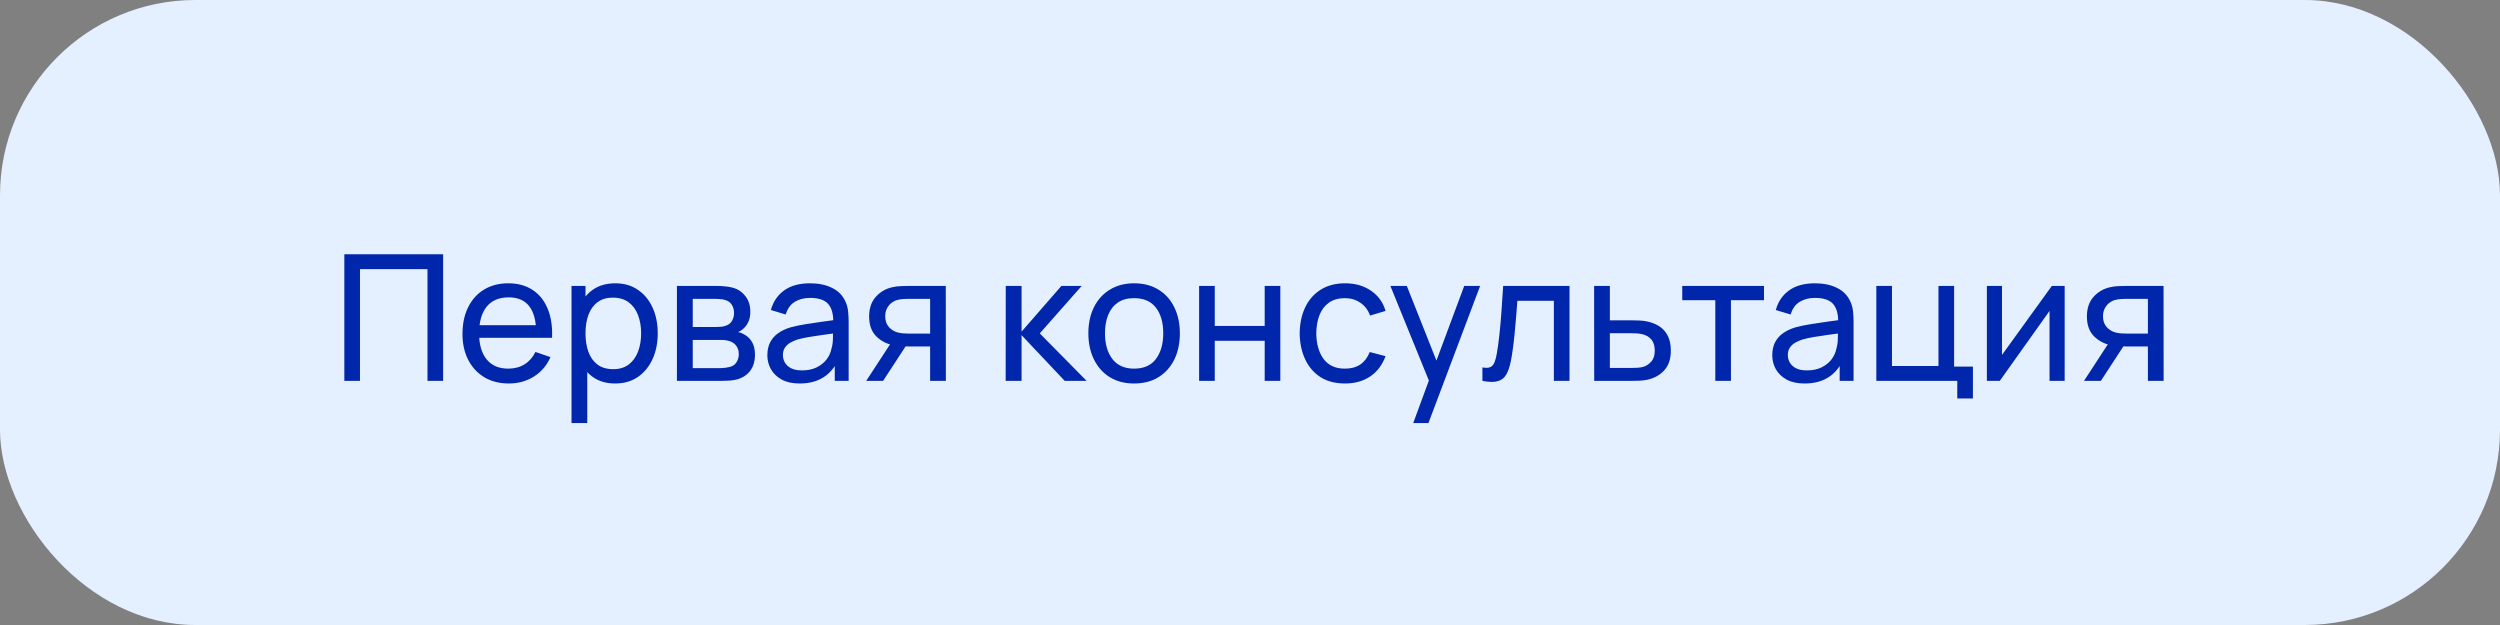
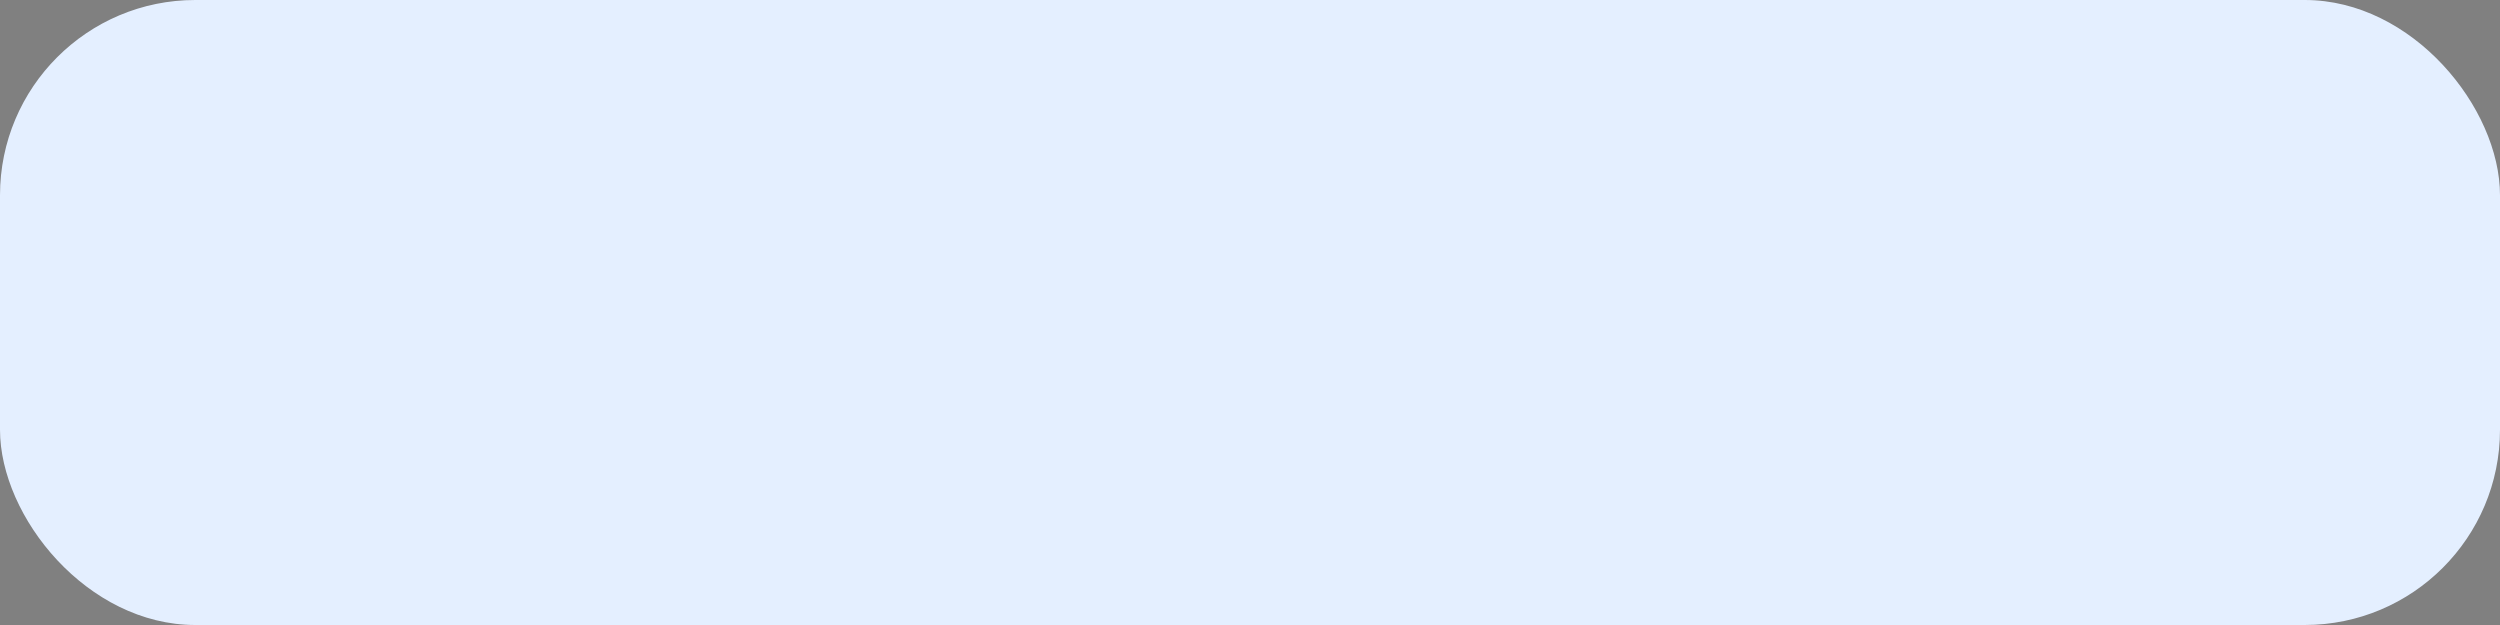
<svg xmlns="http://www.w3.org/2000/svg" width="256" height="64" viewBox="0 0 256 64" fill="none">
  <rect x="0" y="0" width="256" height="64" fill="#808080" stroke="none" />
  <rect width="256" height="64" rx="20" fill="#E4EFFF" />
-   <path d="M35.26 39V26.04H45.376V39H43.774V27.561H36.862V39H35.26ZM52.111 39.27C51.157 39.27 50.323 39.06 49.609 38.64C48.901 38.214 48.349 37.623 47.953 36.867C47.557 36.105 47.359 35.217 47.359 34.203C47.359 33.141 47.554 32.223 47.944 31.449C48.334 30.669 48.877 30.069 49.573 29.649C50.275 29.223 51.097 29.01 52.039 29.01C53.017 29.01 53.848 29.235 54.532 29.685C55.222 30.135 55.738 30.777 56.08 31.611C56.428 32.445 56.578 33.438 56.53 34.59H54.91V34.014C54.892 32.82 54.649 31.929 54.181 31.341C53.713 30.747 53.017 30.45 52.093 30.45C51.103 30.45 50.35 30.768 49.834 31.404C49.318 32.04 49.06 32.952 49.06 34.14C49.06 35.286 49.318 36.174 49.834 36.804C50.35 37.434 51.085 37.749 52.039 37.749C52.681 37.749 53.239 37.602 53.713 37.308C54.187 37.014 54.559 36.591 54.829 36.039L56.368 36.57C55.99 37.428 55.42 38.094 54.658 38.568C53.902 39.036 53.053 39.27 52.111 39.27ZM48.52 34.59V33.303H55.702V34.59H48.52ZM62.997 39.27C62.085 39.27 61.317 39.045 60.693 38.595C60.069 38.139 59.595 37.524 59.271 36.75C58.953 35.97 58.794 35.097 58.794 34.131C58.794 33.153 58.953 32.277 59.271 31.503C59.595 30.729 60.069 30.12 60.693 29.676C61.323 29.232 62.094 29.01 63.006 29.01C63.906 29.01 64.68 29.235 65.328 29.685C65.982 30.129 66.483 30.738 66.831 31.512C67.179 32.286 67.353 33.159 67.353 34.131C67.353 35.103 67.179 35.976 66.831 36.75C66.483 37.524 65.982 38.139 65.328 38.595C64.68 39.045 63.903 39.27 62.997 39.27ZM58.524 43.32V29.28H59.955V36.435H60.135V43.32H58.524ZM62.799 37.803C63.441 37.803 63.972 37.641 64.392 37.317C64.812 36.993 65.127 36.555 65.337 36.003C65.547 35.445 65.652 34.821 65.652 34.131C65.652 33.447 65.547 32.829 65.337 32.277C65.133 31.725 64.815 31.287 64.383 30.963C63.957 30.639 63.414 30.477 62.754 30.477C62.124 30.477 61.602 30.633 61.188 30.945C60.774 31.251 60.465 31.68 60.261 32.232C60.057 32.778 59.955 33.411 59.955 34.131C59.955 34.839 60.054 35.472 60.252 36.03C60.456 36.582 60.768 37.017 61.188 37.335C61.608 37.647 62.145 37.803 62.799 37.803ZM69.317 39V29.28H73.457C73.703 29.28 73.967 29.295 74.249 29.325C74.537 29.349 74.798 29.394 75.032 29.46C75.554 29.598 75.983 29.883 76.319 30.315C76.661 30.741 76.832 31.281 76.832 31.935C76.832 32.301 76.775 32.619 76.661 32.889C76.553 33.159 76.397 33.393 76.193 33.591C76.103 33.681 76.004 33.762 75.896 33.834C75.788 33.906 75.68 33.963 75.572 34.005C75.782 34.041 75.995 34.122 76.211 34.248C76.553 34.434 76.82 34.695 77.012 35.031C77.21 35.367 77.309 35.796 77.309 36.318C77.309 36.978 77.15 37.524 76.832 37.956C76.514 38.382 76.076 38.676 75.518 38.838C75.284 38.904 75.026 38.949 74.744 38.973C74.462 38.991 74.189 39 73.925 39H69.317ZM70.937 37.695H73.835C73.961 37.695 74.111 37.683 74.285 37.659C74.465 37.635 74.624 37.605 74.762 37.569C75.074 37.479 75.299 37.311 75.437 37.065C75.581 36.819 75.653 36.552 75.653 36.264C75.653 35.88 75.545 35.568 75.329 35.328C75.119 35.088 74.84 34.938 74.492 34.878C74.366 34.842 74.228 34.821 74.078 34.815C73.934 34.809 73.805 34.806 73.691 34.806H70.937V37.695ZM70.937 33.483H73.349C73.517 33.483 73.694 33.474 73.88 33.456C74.066 33.432 74.228 33.393 74.366 33.339C74.642 33.237 74.843 33.069 74.969 32.835C75.101 32.595 75.167 32.334 75.167 32.052C75.167 31.74 75.095 31.467 74.951 31.233C74.813 30.993 74.6 30.828 74.312 30.738C74.12 30.666 73.904 30.627 73.664 30.621C73.43 30.609 73.28 30.603 73.214 30.603H70.937V33.483ZM81.88 39.27C81.154 39.27 80.545 39.138 80.053 38.874C79.567 38.604 79.198 38.25 78.946 37.812C78.7 37.374 78.577 36.894 78.577 36.372C78.577 35.862 78.673 35.421 78.865 35.049C79.063 34.671 79.339 34.359 79.693 34.113C80.047 33.861 80.47 33.663 80.962 33.519C81.424 33.393 81.94 33.285 82.51 33.195C83.086 33.099 83.668 33.012 84.256 32.934C84.844 32.856 85.393 32.781 85.903 32.709L85.327 33.042C85.345 32.178 85.171 31.539 84.805 31.125C84.445 30.711 83.821 30.504 82.933 30.504C82.345 30.504 81.829 30.639 81.385 30.909C80.947 31.173 80.638 31.605 80.458 32.205L78.937 31.746C79.171 30.894 79.624 30.225 80.296 29.739C80.968 29.253 81.853 29.01 82.951 29.01C83.833 29.01 84.589 29.169 85.219 29.487C85.855 29.799 86.311 30.273 86.587 30.909C86.725 31.209 86.812 31.536 86.848 31.89C86.884 32.238 86.902 32.604 86.902 32.988V39H85.48V36.669L85.813 36.885C85.447 37.671 84.934 38.265 84.274 38.667C83.62 39.069 82.822 39.27 81.88 39.27ZM82.123 37.929C82.699 37.929 83.197 37.827 83.617 37.623C84.043 37.413 84.385 37.14 84.643 36.804C84.901 36.462 85.069 36.09 85.147 35.688C85.237 35.388 85.285 35.055 85.291 34.689C85.303 34.317 85.309 34.032 85.309 33.834L85.867 34.077C85.345 34.149 84.832 34.218 84.328 34.284C83.824 34.35 83.347 34.422 82.897 34.5C82.447 34.572 82.042 34.659 81.682 34.761C81.418 34.845 81.169 34.953 80.935 35.085C80.707 35.217 80.521 35.388 80.377 35.598C80.239 35.802 80.17 36.057 80.17 36.363C80.17 36.627 80.236 36.879 80.368 37.119C80.506 37.359 80.716 37.554 80.998 37.704C81.286 37.854 81.661 37.929 82.123 37.929ZM95.245 39V35.481H93.148C92.902 35.481 92.629 35.472 92.329 35.454C92.035 35.43 91.759 35.397 91.501 35.355C90.799 35.223 90.205 34.914 89.719 34.428C89.239 33.942 88.999 33.27 88.999 32.412C88.999 31.578 89.224 30.909 89.674 30.405C90.13 29.895 90.691 29.565 91.357 29.415C91.657 29.343 91.96 29.304 92.266 29.298C92.578 29.286 92.842 29.28 93.058 29.28H96.847L96.856 39H95.245ZM88.702 39L91.285 35.04H93.013L90.43 39H88.702ZM93.031 34.158H95.245V30.603H93.031C92.893 30.603 92.71 30.609 92.482 30.621C92.26 30.633 92.047 30.669 91.843 30.729C91.651 30.783 91.462 30.882 91.276 31.026C91.096 31.17 90.946 31.356 90.826 31.584C90.706 31.812 90.646 32.082 90.646 32.394C90.646 32.844 90.772 33.21 91.024 33.492C91.276 33.768 91.582 33.954 91.942 34.05C92.14 34.098 92.335 34.128 92.527 34.14C92.725 34.152 92.893 34.158 93.031 34.158ZM102.98 39L102.989 29.28H104.609V33.96L108.686 29.28H110.765L106.472 34.14L111.269 39H109.028L104.609 34.32V39H102.98ZM116.129 39.27C115.163 39.27 114.329 39.051 113.627 38.613C112.931 38.175 112.394 37.569 112.016 36.795C111.638 36.021 111.449 35.133 111.449 34.131C111.449 33.111 111.641 32.217 112.025 31.449C112.409 30.681 112.952 30.084 113.654 29.658C114.356 29.226 115.181 29.01 116.129 29.01C117.101 29.01 117.938 29.229 118.64 29.667C119.342 30.099 119.879 30.702 120.251 31.476C120.629 32.244 120.818 33.129 120.818 34.131C120.818 35.145 120.629 36.039 120.251 36.813C119.873 37.581 119.333 38.184 118.631 38.622C117.929 39.054 117.095 39.27 116.129 39.27ZM116.129 37.749C117.137 37.749 117.887 37.413 118.379 36.741C118.871 36.069 119.117 35.199 119.117 34.131C119.117 33.033 118.868 32.16 118.37 31.512C117.872 30.858 117.125 30.531 116.129 30.531C115.451 30.531 114.893 30.684 114.455 30.99C114.017 31.296 113.69 31.719 113.474 32.259C113.258 32.799 113.15 33.423 113.15 34.131C113.15 35.223 113.402 36.099 113.906 36.759C114.41 37.419 115.151 37.749 116.129 37.749ZM122.79 39V29.28H124.392V33.375H129.504V29.28H131.106V39H129.504V34.896H124.392V39H122.79ZM137.722 39.27C136.738 39.27 135.901 39.051 135.211 38.613C134.527 38.169 134.005 37.56 133.645 36.786C133.285 36.012 133.099 35.13 133.087 34.14C133.099 33.126 133.288 32.235 133.654 31.467C134.026 30.693 134.557 30.09 135.247 29.658C135.937 29.226 136.768 29.01 137.74 29.01C138.766 29.01 139.648 29.262 140.386 29.766C141.13 30.27 141.628 30.96 141.88 31.836L140.296 32.313C140.092 31.749 139.759 31.311 139.297 30.999C138.841 30.687 138.316 30.531 137.722 30.531C137.056 30.531 136.507 30.687 136.075 30.999C135.643 31.305 135.322 31.731 135.112 32.277C134.902 32.817 134.794 33.438 134.788 34.14C134.8 35.22 135.049 36.093 135.535 36.759C136.027 37.419 136.756 37.749 137.722 37.749C138.358 37.749 138.886 37.605 139.306 37.317C139.726 37.023 140.044 36.6 140.26 36.048L141.88 36.471C141.544 37.377 141.019 38.07 140.305 38.55C139.591 39.03 138.73 39.27 137.722 39.27ZM144.715 43.32L146.596 38.208L146.623 39.72L142.375 29.28H144.058L147.388 37.677H146.812L149.935 29.28H151.564L146.272 43.32H144.715ZM151.799 39V37.623C152.159 37.689 152.432 37.677 152.618 37.587C152.81 37.491 152.951 37.326 153.041 37.092C153.137 36.852 153.215 36.552 153.275 36.192C153.377 35.622 153.464 34.986 153.536 34.284C153.614 33.582 153.683 32.814 153.743 31.98C153.809 31.14 153.869 30.24 153.923 29.28H160.718V39H159.116V30.801H155.381C155.345 31.353 155.3 31.92 155.246 32.502C155.198 33.084 155.147 33.651 155.093 34.203C155.039 34.749 154.979 35.259 154.913 35.733C154.853 36.201 154.787 36.606 154.715 36.948C154.601 37.536 154.442 38.007 154.238 38.361C154.034 38.709 153.74 38.934 153.356 39.036C152.972 39.144 152.453 39.132 151.799 39ZM163.246 39L163.237 29.28H164.848V32.799H166.945C167.227 32.799 167.515 32.805 167.809 32.817C168.103 32.829 168.358 32.856 168.574 32.898C169.078 32.994 169.519 33.162 169.897 33.402C170.275 33.642 170.569 33.969 170.779 34.383C170.989 34.791 171.094 35.298 171.094 35.904C171.094 36.744 170.875 37.41 170.437 37.902C170.005 38.388 169.438 38.712 168.736 38.874C168.496 38.928 168.22 38.964 167.908 38.982C167.602 38.994 167.311 39 167.035 39H163.246ZM164.848 37.677H167.062C167.242 37.677 167.443 37.671 167.665 37.659C167.887 37.647 168.085 37.617 168.259 37.569C168.565 37.479 168.838 37.302 169.078 37.038C169.324 36.774 169.447 36.396 169.447 35.904C169.447 35.406 169.327 35.022 169.087 34.752C168.853 34.482 168.544 34.305 168.16 34.221C167.986 34.179 167.803 34.152 167.611 34.14C167.419 34.128 167.236 34.122 167.062 34.122H164.848V37.677ZM175.647 39V30.738H172.263V29.28H180.633V30.738H177.249V39H175.647ZM184.783 39.27C184.057 39.27 183.448 39.138 182.956 38.874C182.47 38.604 182.101 38.25 181.849 37.812C181.603 37.374 181.48 36.894 181.48 36.372C181.48 35.862 181.576 35.421 181.768 35.049C181.966 34.671 182.242 34.359 182.596 34.113C182.95 33.861 183.373 33.663 183.865 33.519C184.327 33.393 184.843 33.285 185.413 33.195C185.989 33.099 186.571 33.012 187.159 32.934C187.747 32.856 188.296 32.781 188.806 32.709L188.23 33.042C188.248 32.178 188.074 31.539 187.708 31.125C187.348 30.711 186.724 30.504 185.836 30.504C185.248 30.504 184.732 30.639 184.288 30.909C183.85 31.173 183.541 31.605 183.361 32.205L181.84 31.746C182.074 30.894 182.527 30.225 183.199 29.739C183.871 29.253 184.756 29.01 185.854 29.01C186.736 29.01 187.492 29.169 188.122 29.487C188.758 29.799 189.214 30.273 189.49 30.909C189.628 31.209 189.715 31.536 189.751 31.89C189.787 32.238 189.805 32.604 189.805 32.988V39H188.383V36.669L188.716 36.885C188.35 37.671 187.837 38.265 187.177 38.667C186.523 39.069 185.725 39.27 184.783 39.27ZM185.026 37.929C185.602 37.929 186.1 37.827 186.52 37.623C186.946 37.413 187.288 37.14 187.546 36.804C187.804 36.462 187.972 36.09 188.05 35.688C188.14 35.388 188.188 35.055 188.194 34.689C188.206 34.317 188.212 34.032 188.212 33.834L188.77 34.077C188.248 34.149 187.735 34.218 187.231 34.284C186.727 34.35 186.25 34.422 185.8 34.5C185.35 34.572 184.945 34.659 184.585 34.761C184.321 34.845 184.072 34.953 183.838 35.085C183.61 35.217 183.424 35.388 183.28 35.598C183.142 35.802 183.073 36.057 183.073 36.363C183.073 36.627 183.139 36.879 183.271 37.119C183.409 37.359 183.619 37.554 183.901 37.704C184.189 37.854 184.564 37.929 185.026 37.929ZM200.425 40.8V39H192.136V29.28H193.738V37.479H198.499V29.28H200.101V37.542H202.027V40.8H200.425ZM211.421 29.28V39H209.873V31.836L204.779 39H203.456V29.28H205.004V36.345L210.107 29.28H211.421ZM219.945 39V35.481H217.848C217.602 35.481 217.329 35.472 217.029 35.454C216.735 35.43 216.459 35.397 216.201 35.355C215.499 35.223 214.905 34.914 214.419 34.428C213.939 33.942 213.699 33.27 213.699 32.412C213.699 31.578 213.924 30.909 214.374 30.405C214.83 29.895 215.391 29.565 216.057 29.415C216.357 29.343 216.66 29.304 216.966 29.298C217.278 29.286 217.542 29.28 217.758 29.28H221.547L221.556 39H219.945ZM213.402 39L215.985 35.04H217.713L215.13 39H213.402ZM217.731 34.158H219.945V30.603H217.731C217.593 30.603 217.41 30.609 217.182 30.621C216.96 30.633 216.747 30.669 216.543 30.729C216.351 30.783 216.162 30.882 215.976 31.026C215.796 31.17 215.646 31.356 215.526 31.584C215.406 31.812 215.346 32.082 215.346 32.394C215.346 32.844 215.472 33.21 215.724 33.492C215.976 33.768 216.282 33.954 216.642 34.05C216.84 34.098 217.035 34.128 217.227 34.14C217.425 34.152 217.593 34.158 217.731 34.158Z" fill="#0026AB" />
</svg>